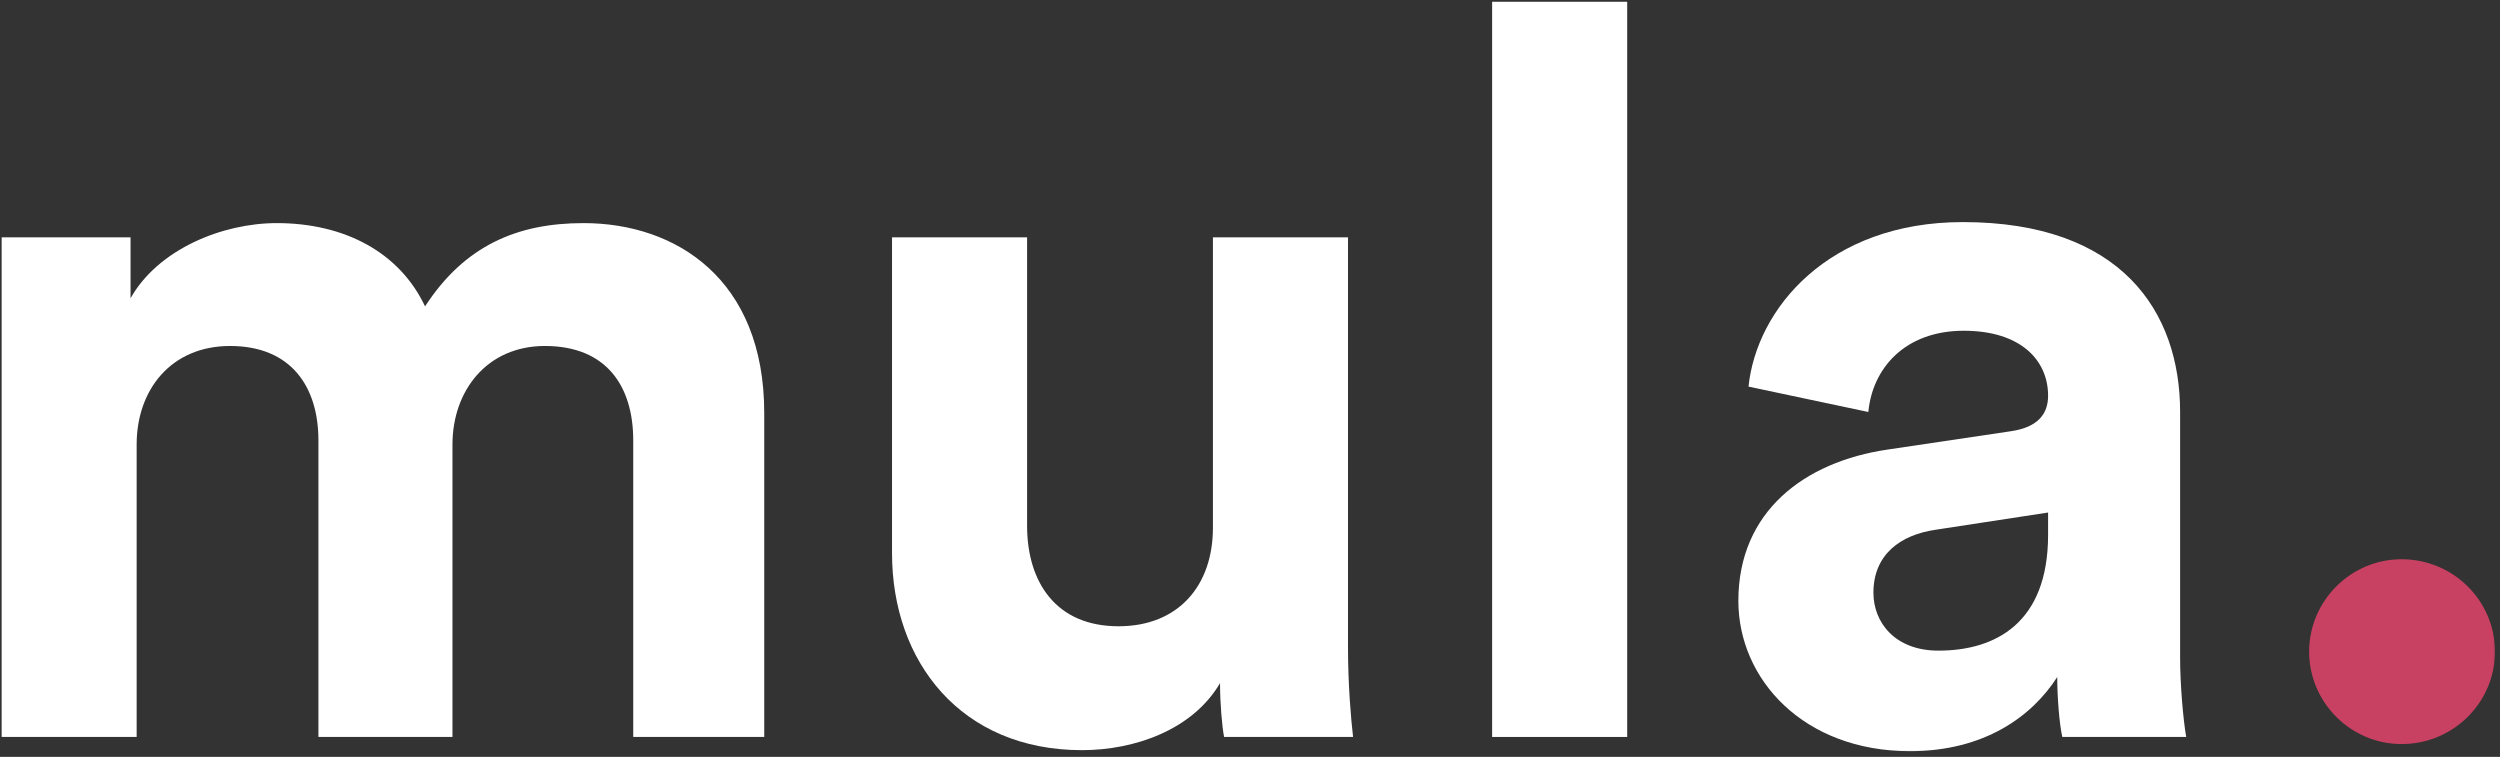
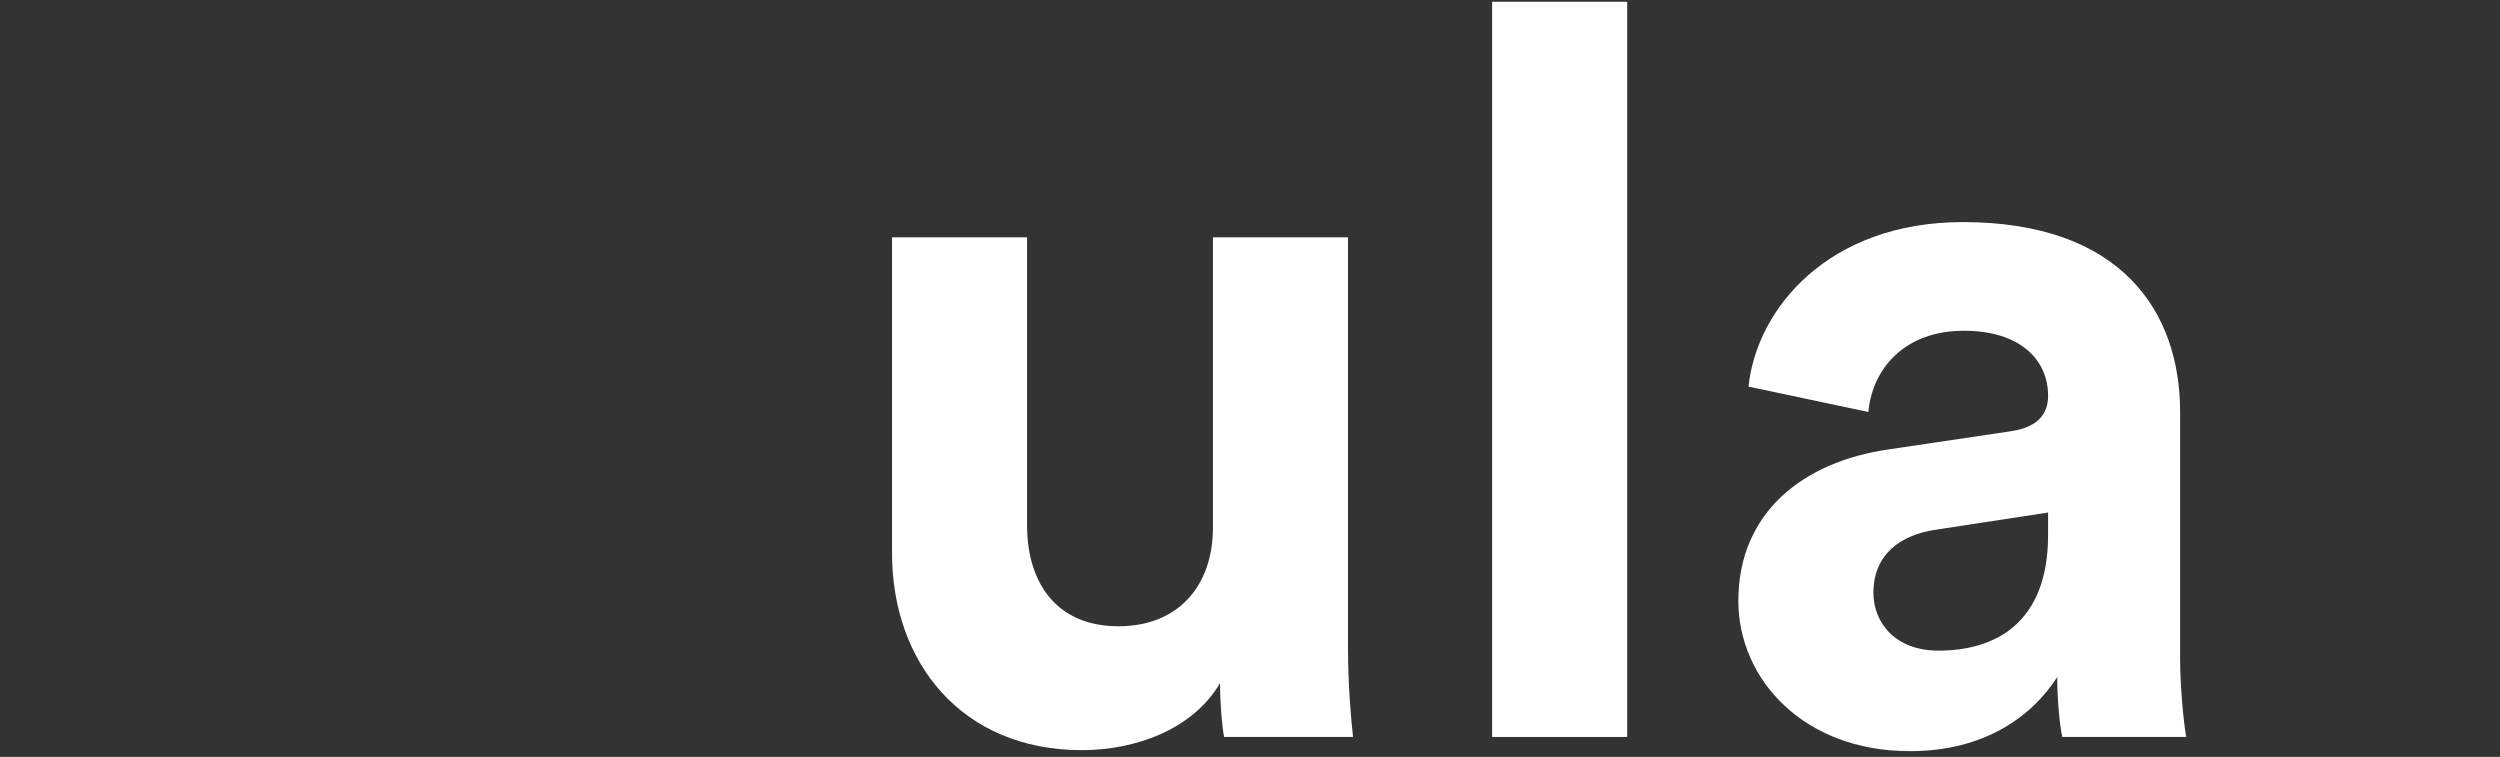
<svg xmlns="http://www.w3.org/2000/svg" width="545" height="165" viewBox="0 0 545 165" fill="none">
  <rect x="0" y="0" width="545" height="165" fill="#333333" stroke="none" />
  <g clip-path="url(#clip0_28_19)">
    <mask id="mask0_28_19" style="mask-type:luminance" maskUnits="userSpaceOnUse" x="0" y="0" width="545" height="165">
      <path d="M544.234 0H0V164.5H544.234V0Z" fill="white" />
    </mask>
    <g mask="url(#mask0_28_19)">
-       <path d="M29.789 160.656V96.898C29.789 84.943 37.316 75.424 50.156 75.424C63.439 75.424 69.416 84.279 69.416 96.013V160.656H98.639V96.898C98.639 85.165 106.166 75.424 118.785 75.424C132.289 75.424 138.045 84.279 138.045 96.013V160.656H166.603V90.035C166.603 60.813 147.343 48.637 127.197 48.637C112.807 48.637 101.295 53.507 92.661 66.79C87.127 55.057 75.172 48.637 60.34 48.637C48.385 48.637 34.438 54.393 28.46 65.019V51.736H0.345V160.656H29.789Z" fill="white" />
      <path d="M266.854 160.656H294.969C294.527 156.893 293.862 149.366 293.862 140.953V51.736H264.418V115.052C264.418 127.67 256.891 136.526 243.83 136.526C230.104 136.526 223.905 126.785 223.905 114.609V51.736H194.461V120.586C194.461 144.274 209.515 163.534 235.86 163.534C247.372 163.534 259.991 159.107 265.968 148.923C265.968 153.351 266.411 158.443 266.854 160.656Z" fill="white" />
      <path d="M354.729 160.656V0.375H325.285V160.656H354.729Z" fill="white" />
      <path d="M378.962 130.991C378.962 148.038 393.13 163.756 416.376 163.756C432.537 163.756 442.942 156.229 448.476 147.595C448.476 151.801 448.919 157.779 449.583 160.656H476.592C475.928 156.893 475.264 149.145 475.264 143.389V89.814C475.264 67.897 462.423 48.416 427.888 48.416C398.665 48.416 382.947 67.233 381.176 84.279L407.299 89.814C408.184 80.294 415.269 72.103 428.109 72.103C440.506 72.103 446.484 78.523 446.484 86.272C446.484 90.035 444.491 93.135 438.293 94.02L411.505 98.005C393.352 100.662 378.962 111.509 378.962 130.991ZM422.574 141.839C413.055 141.839 408.406 135.64 408.406 129.22C408.406 120.808 414.383 116.601 421.91 115.494L446.484 111.731V116.601C446.484 135.862 434.972 141.839 422.574 141.839Z" fill="white" />
-       <path d="M503.393 142.06C503.393 153.129 512.47 162.206 523.539 162.206C534.829 162.206 543.906 153.129 543.906 142.06C543.906 130.991 534.829 121.914 523.539 121.914C512.47 121.914 503.393 130.991 503.393 142.06Z" fill="#C94162" />
    </g>
  </g>
  <defs>
    <clipPath id="clip0_28_19">
      <rect width="544.234" height="164.5" fill="white" />
    </clipPath>
  </defs>
</svg>